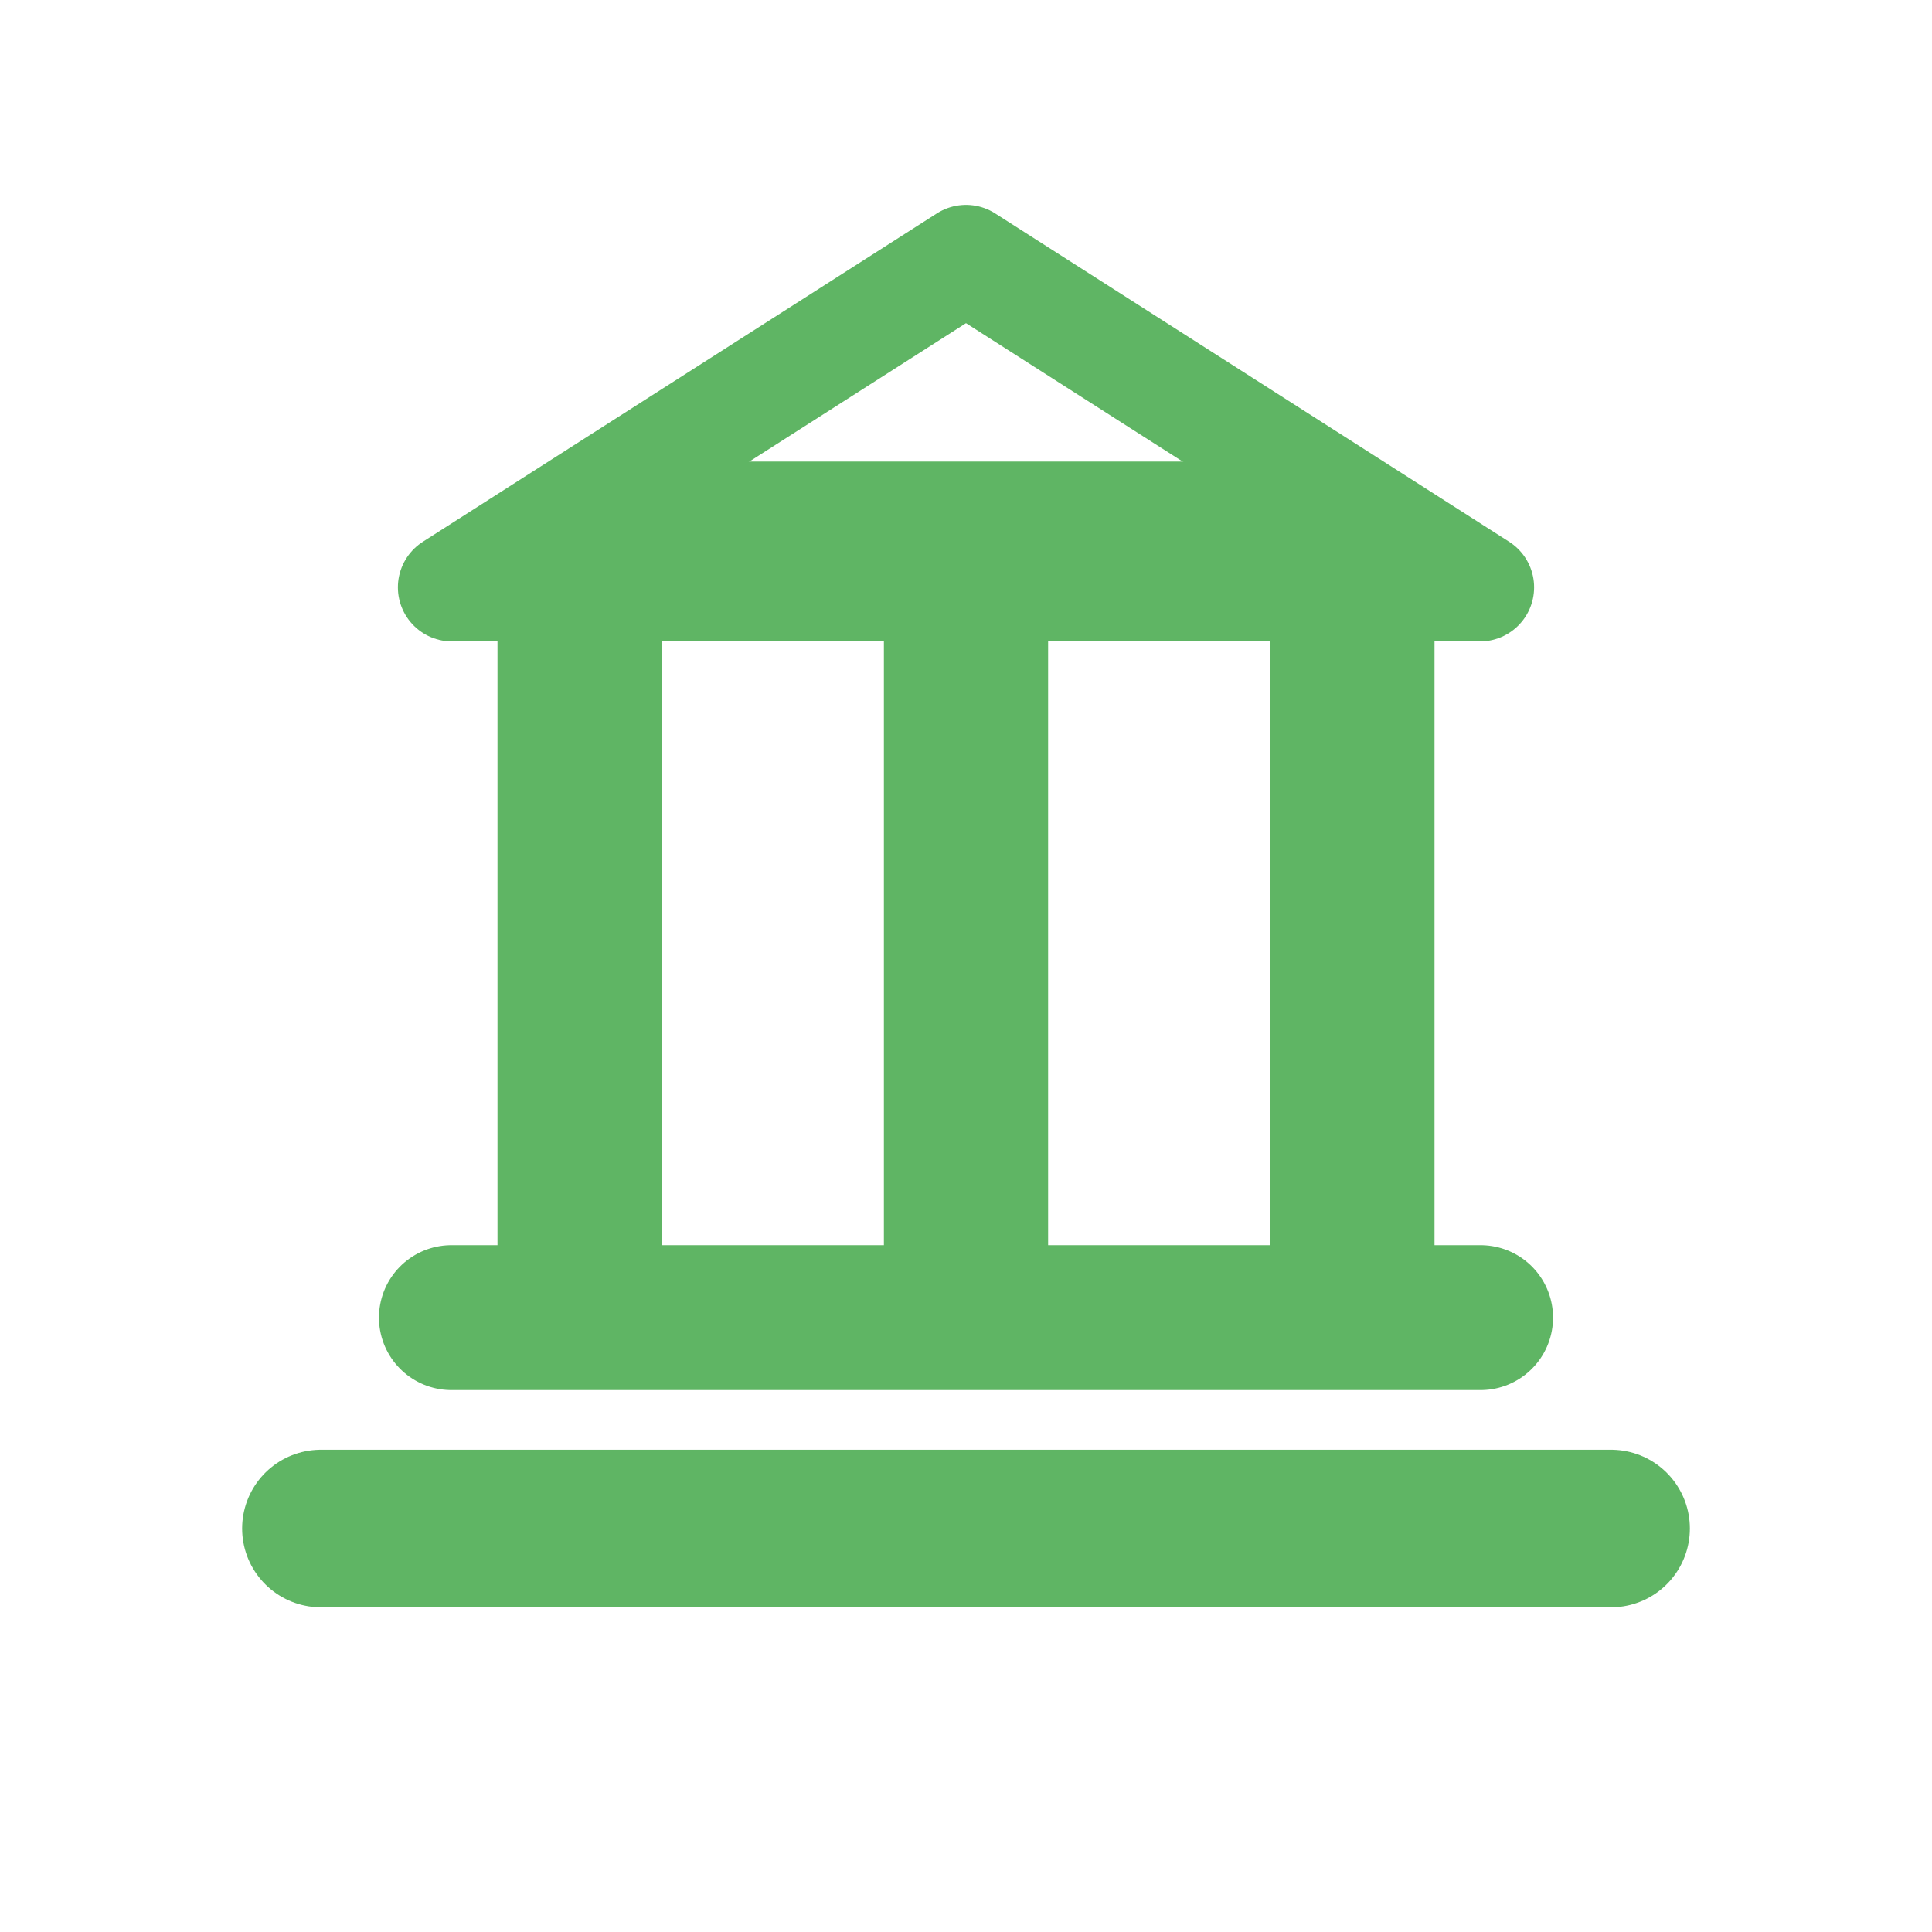
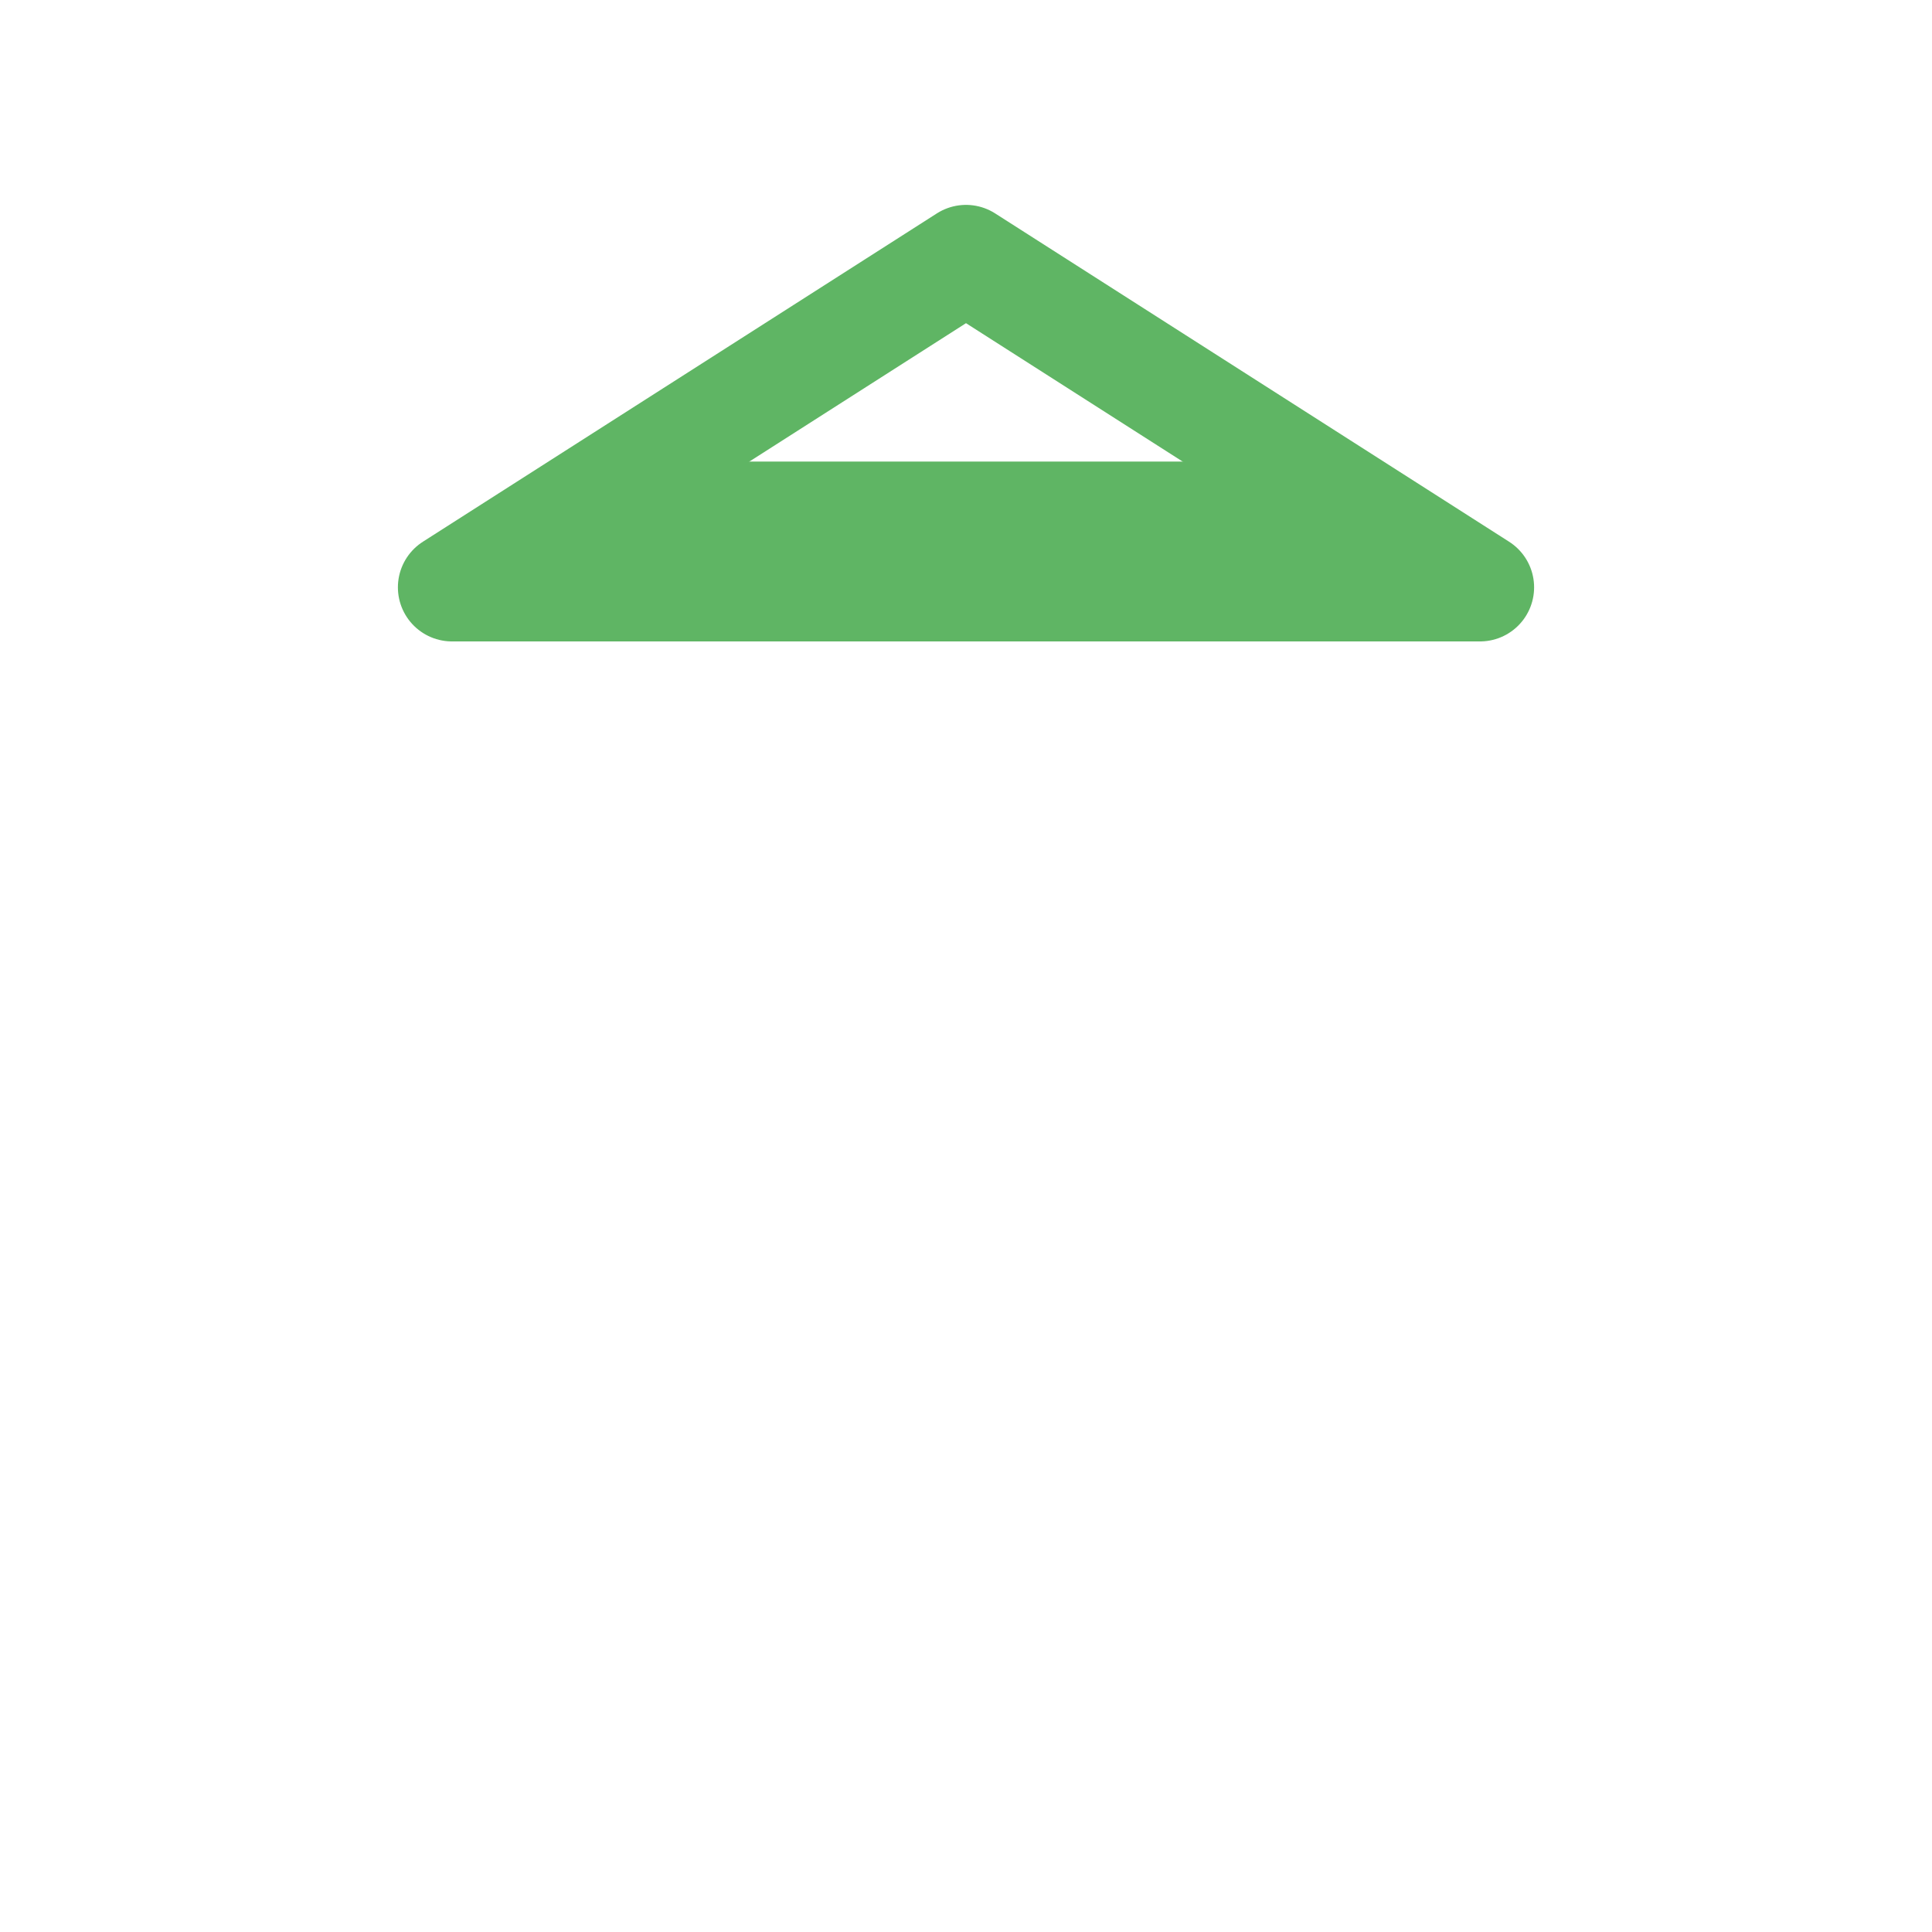
<svg xmlns="http://www.w3.org/2000/svg" id="a" width="200" height="200" viewBox="0 0 200 200">
  <defs>
    <style>.b{fill:#5fb564;stroke-width:0px;}.b,.c{fill-rule:evenodd;}.d{stroke-width:16.31px;}.d,.e,.f,.c{fill:none;stroke:#5fb564;stroke-linecap:round;stroke-linejoin:round;}.e{stroke-width:15px;}.f{stroke-width:17px;}.c{stroke-width:11.2px;}</style>
  </defs>
-   <line class="f" x1="100" y1="60.69" x2="100" y2="129.64" />
-   <line class="f" x1="140" y1="60.69" x2="140" y2="129.64" />
-   <line class="f" x1="60" y1="60.69" x2="60" y2="129.64" />
  <polygon class="c" points="100 26.81 46.79 60.8 153.21 60.8 100 26.81" />
-   <line class="e" x1="46.73" y1="136.4" x2="153.27" y2="136.4" />
-   <line class="d" x1="33.22" y1="158.23" x2="166.78" y2="158.23" />
  <polygon class="b" points="67.17 47.78 132.83 47.78 153.21 60.8 46.79 60.8 67.17 47.78" />
</svg>